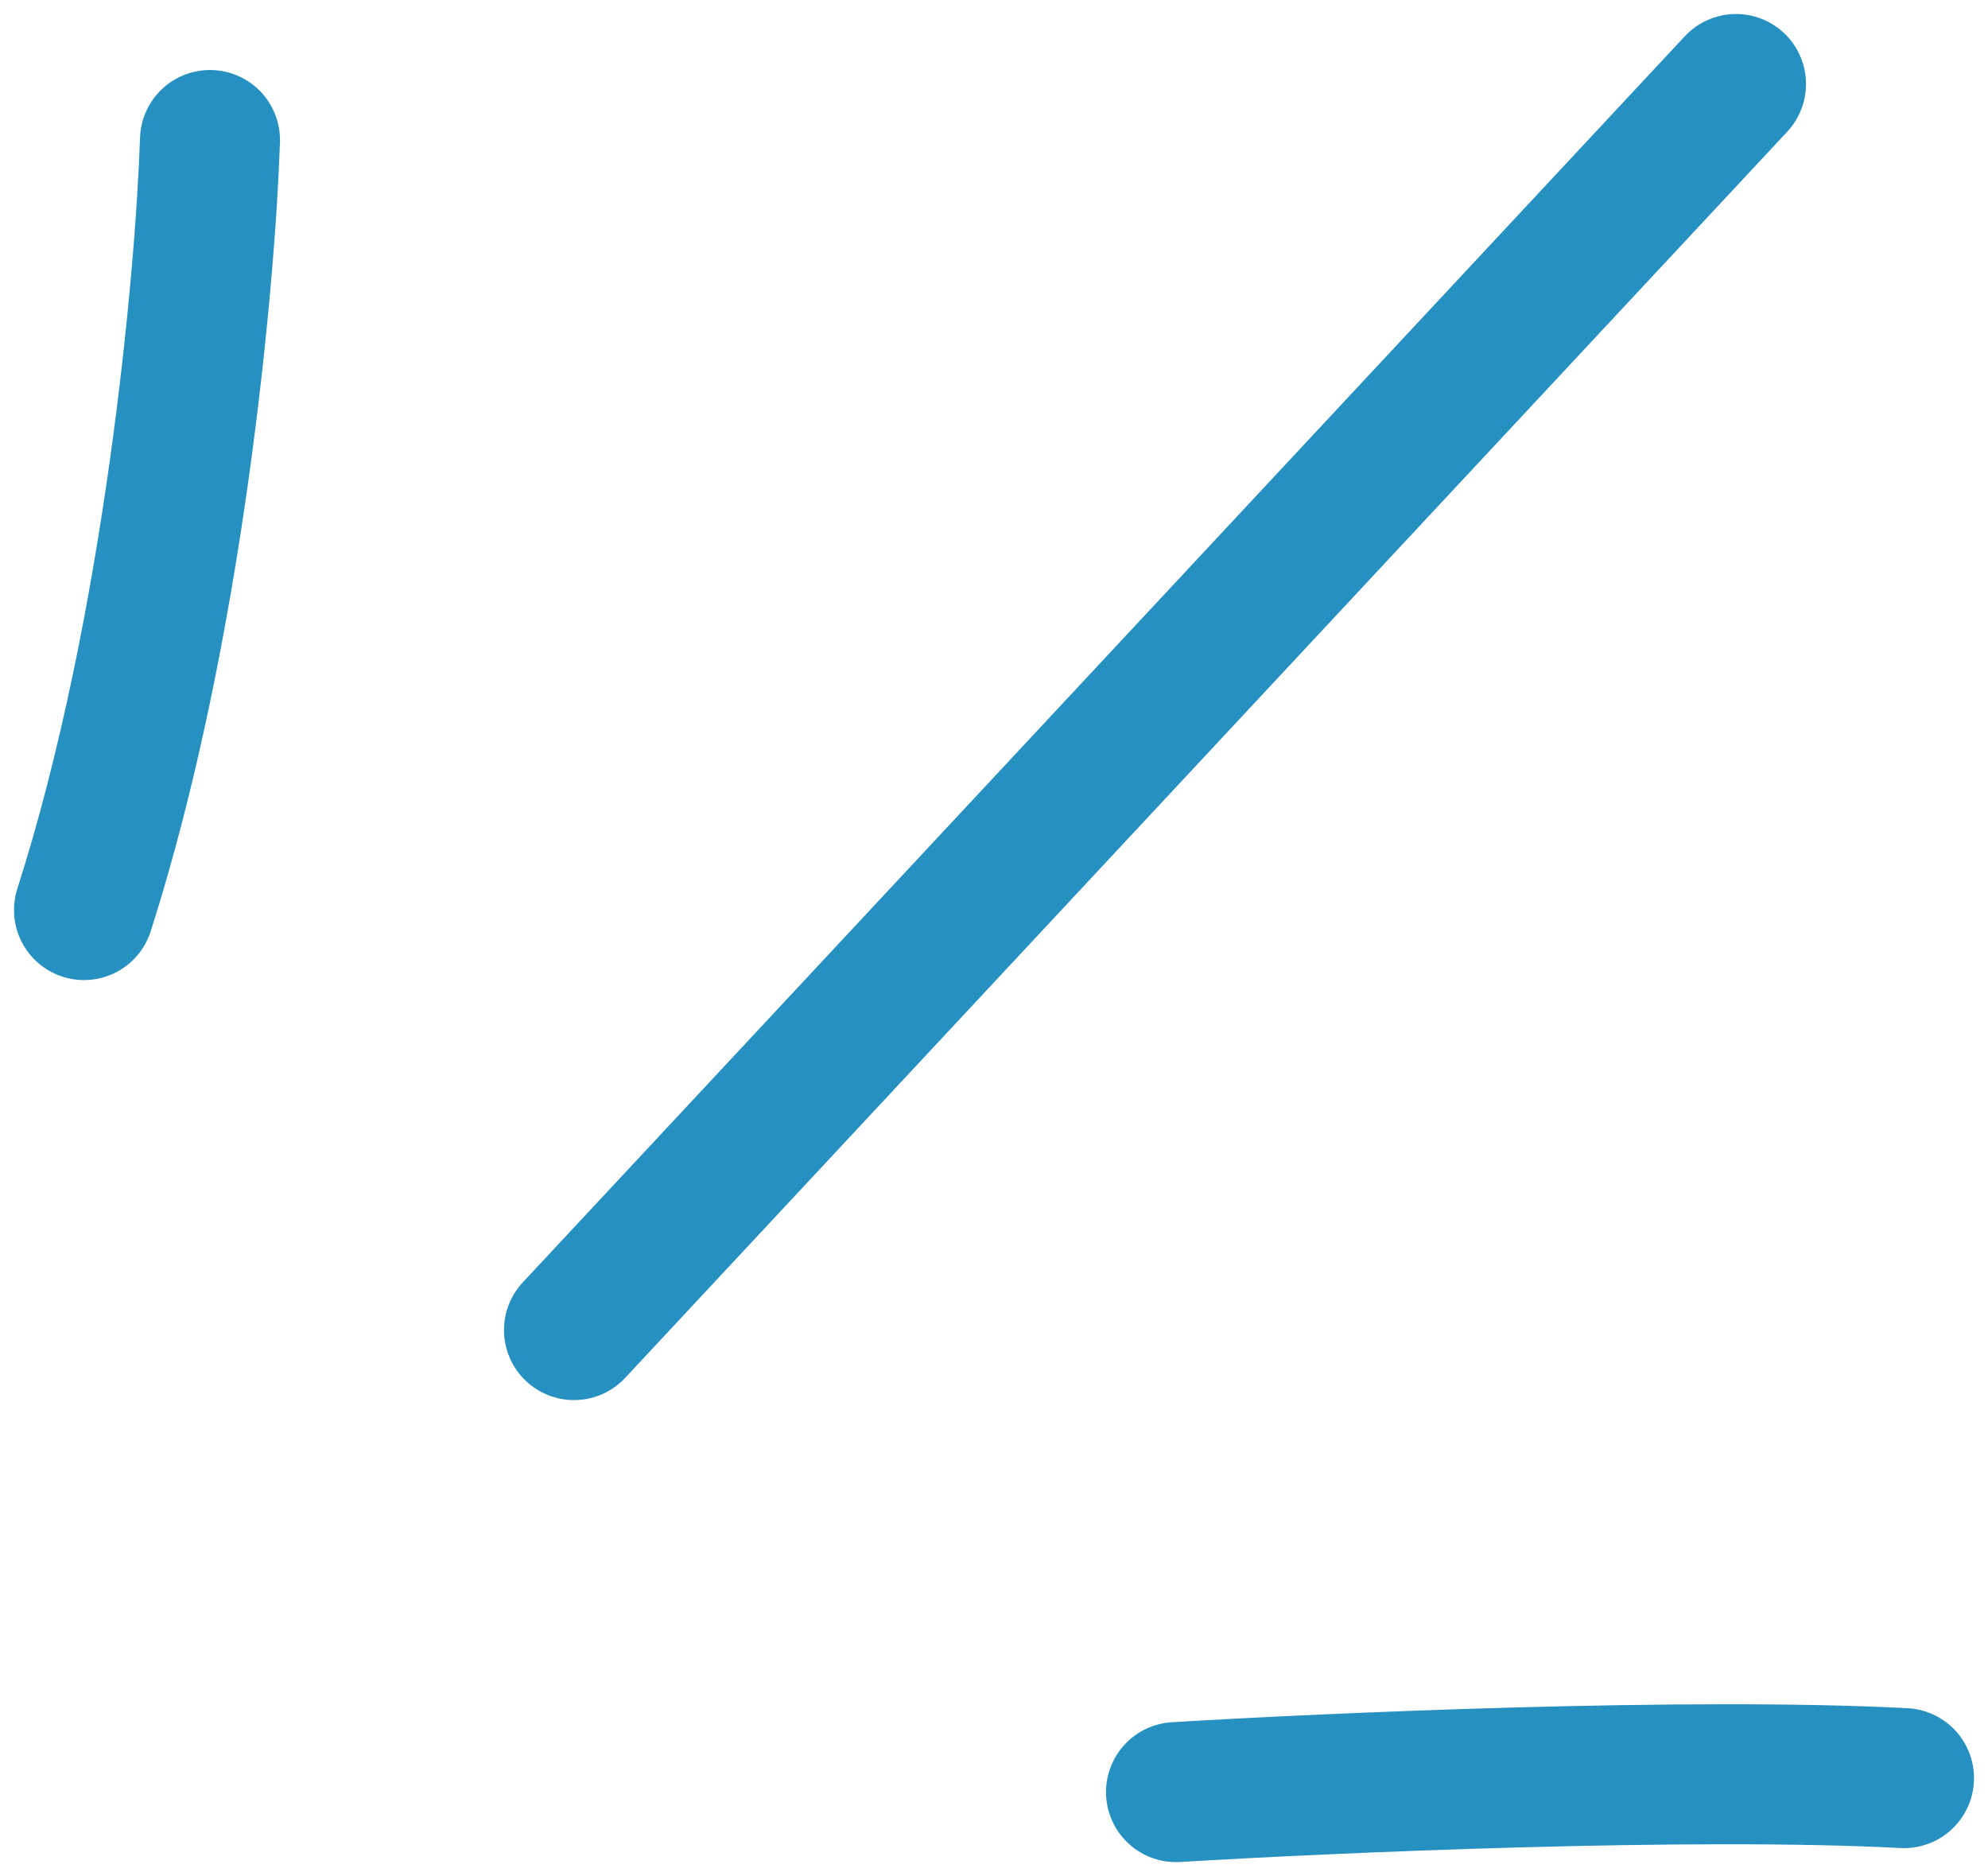
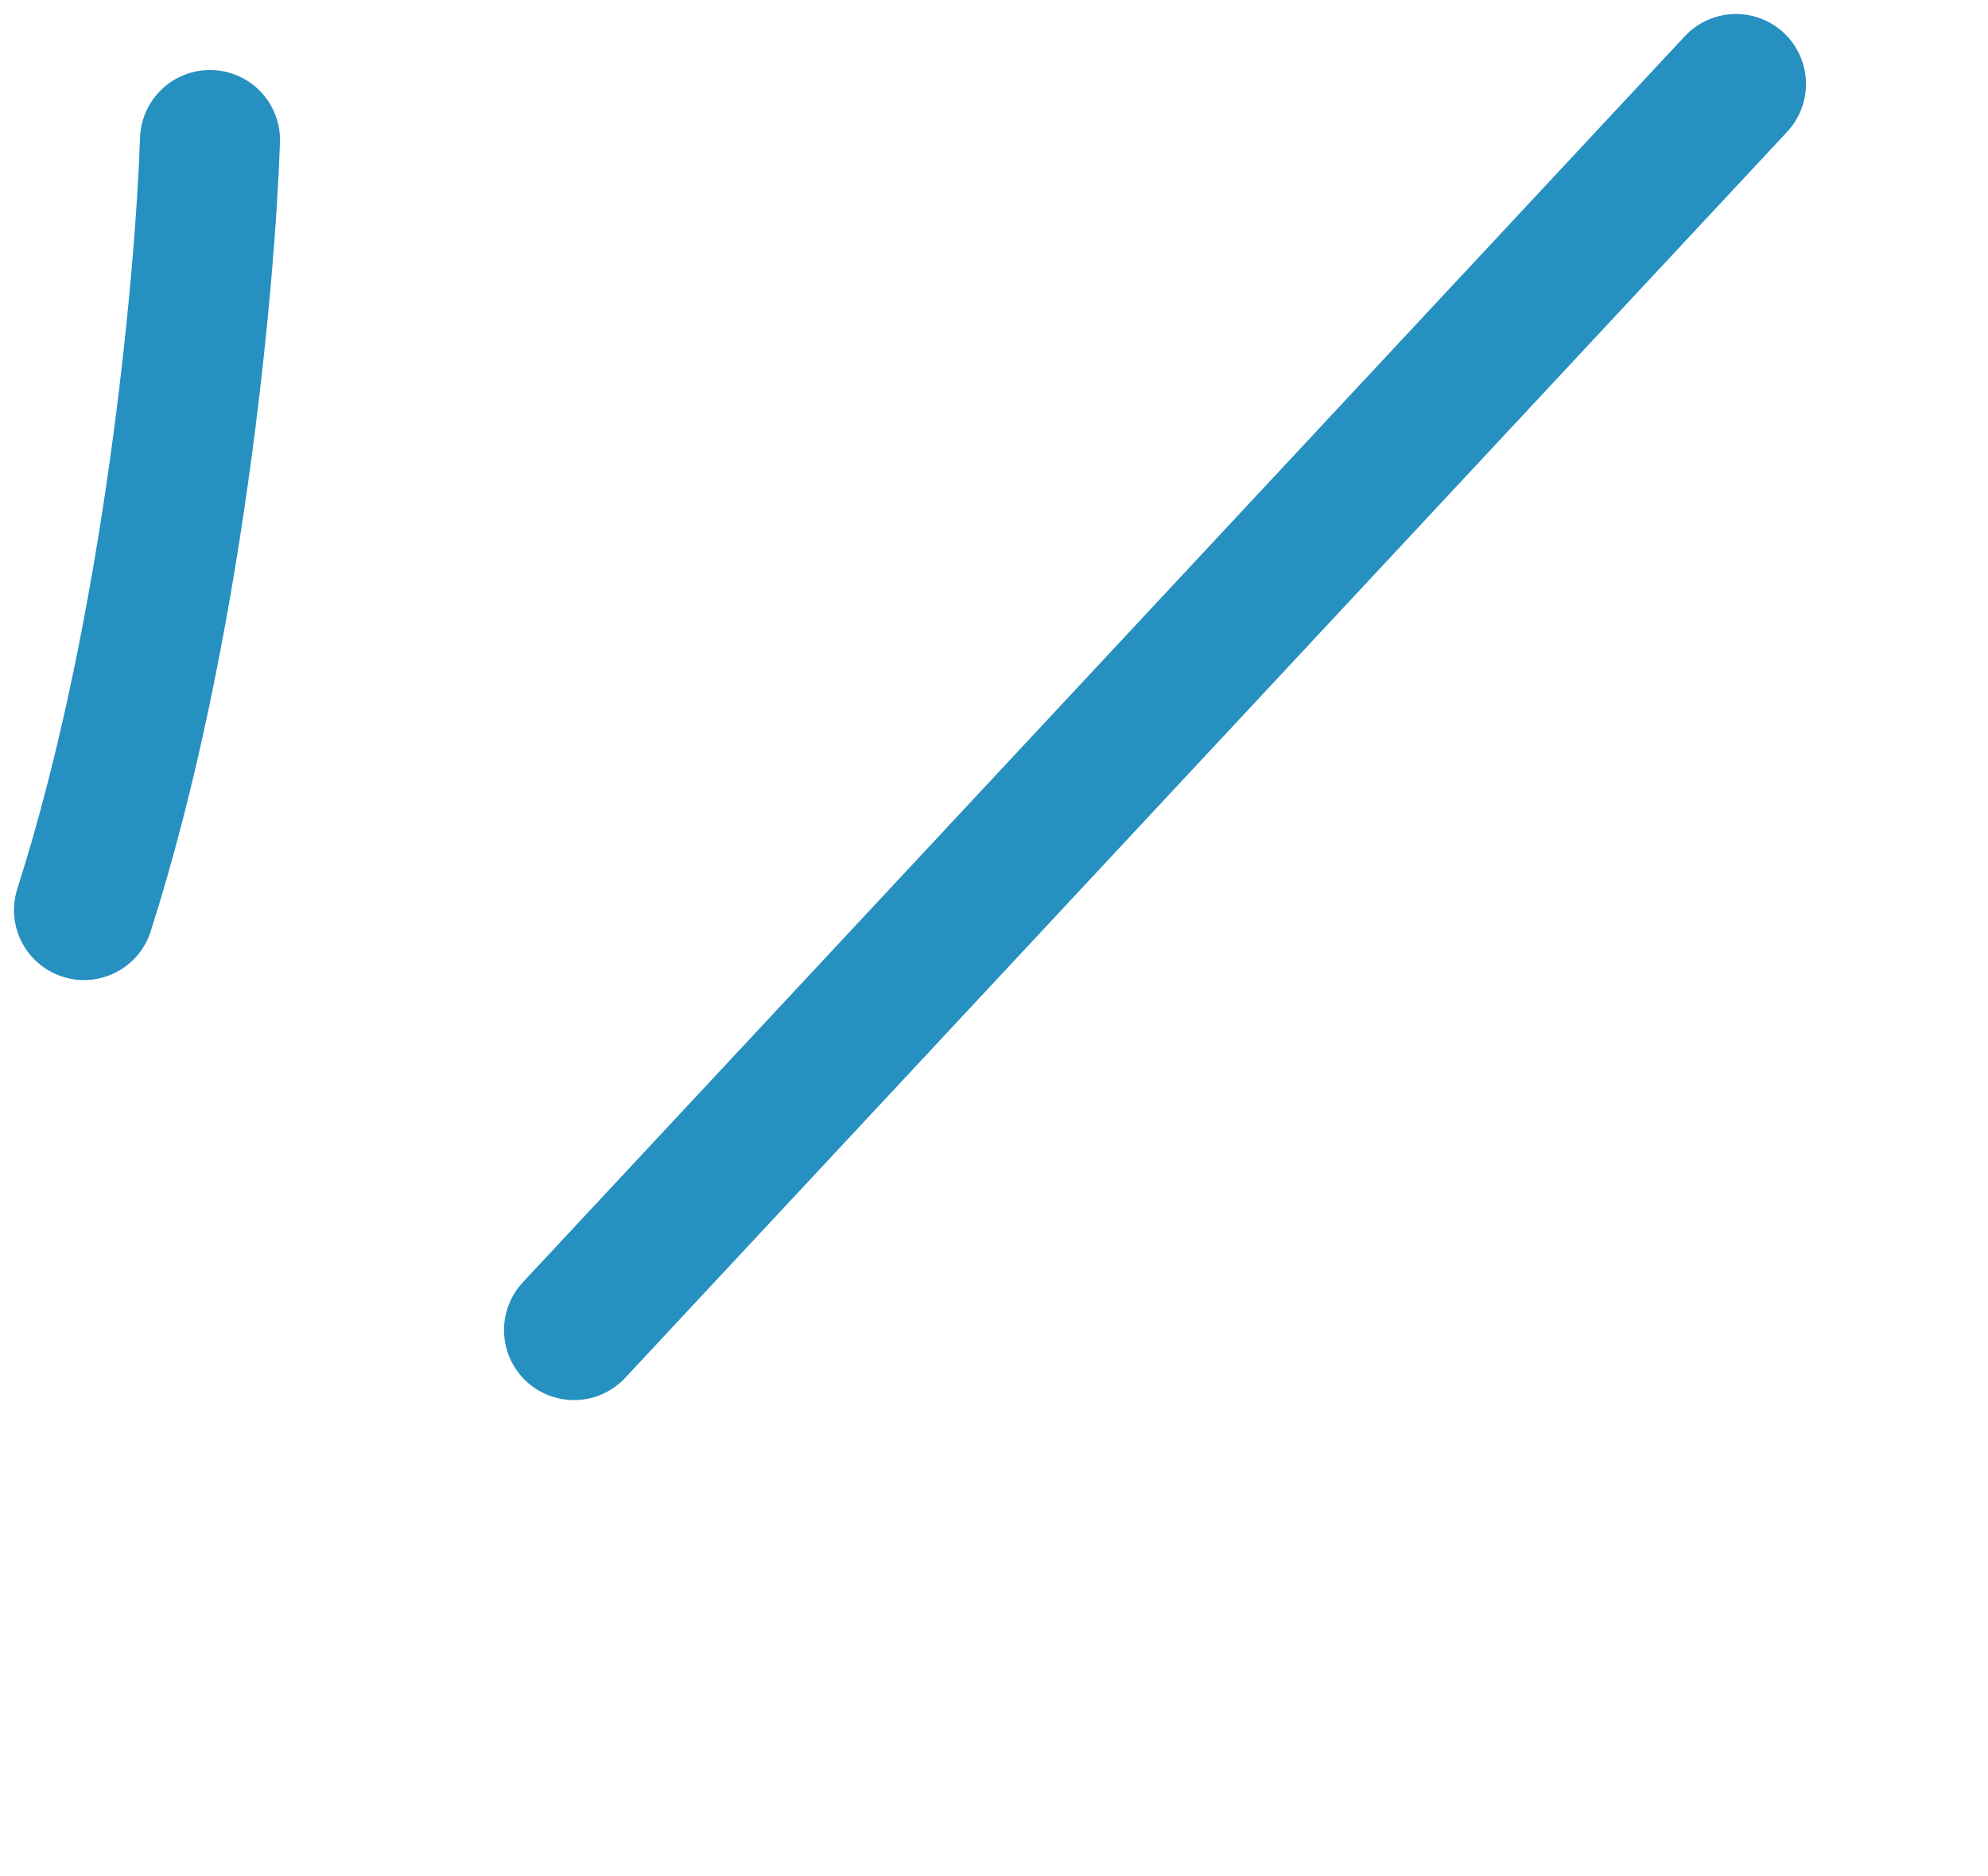
<svg xmlns="http://www.w3.org/2000/svg" width="71" height="67" viewBox="0 0 71 67" fill="none">
-   <path d="M7.5 5C7.333 10 6.2 22.5 3 32.5M62 3L20.5 47.5M42 64C47.5 63.667 60.4 63.1 68 63.5" stroke="#2690C0" stroke-width="5" stroke-linecap="round" stroke-linejoin="round" />
+   <path d="M7.5 5C7.333 10 6.2 22.5 3 32.5M62 3L20.5 47.5M42 64" stroke="#2690C0" stroke-width="5" stroke-linecap="round" stroke-linejoin="round" />
</svg>